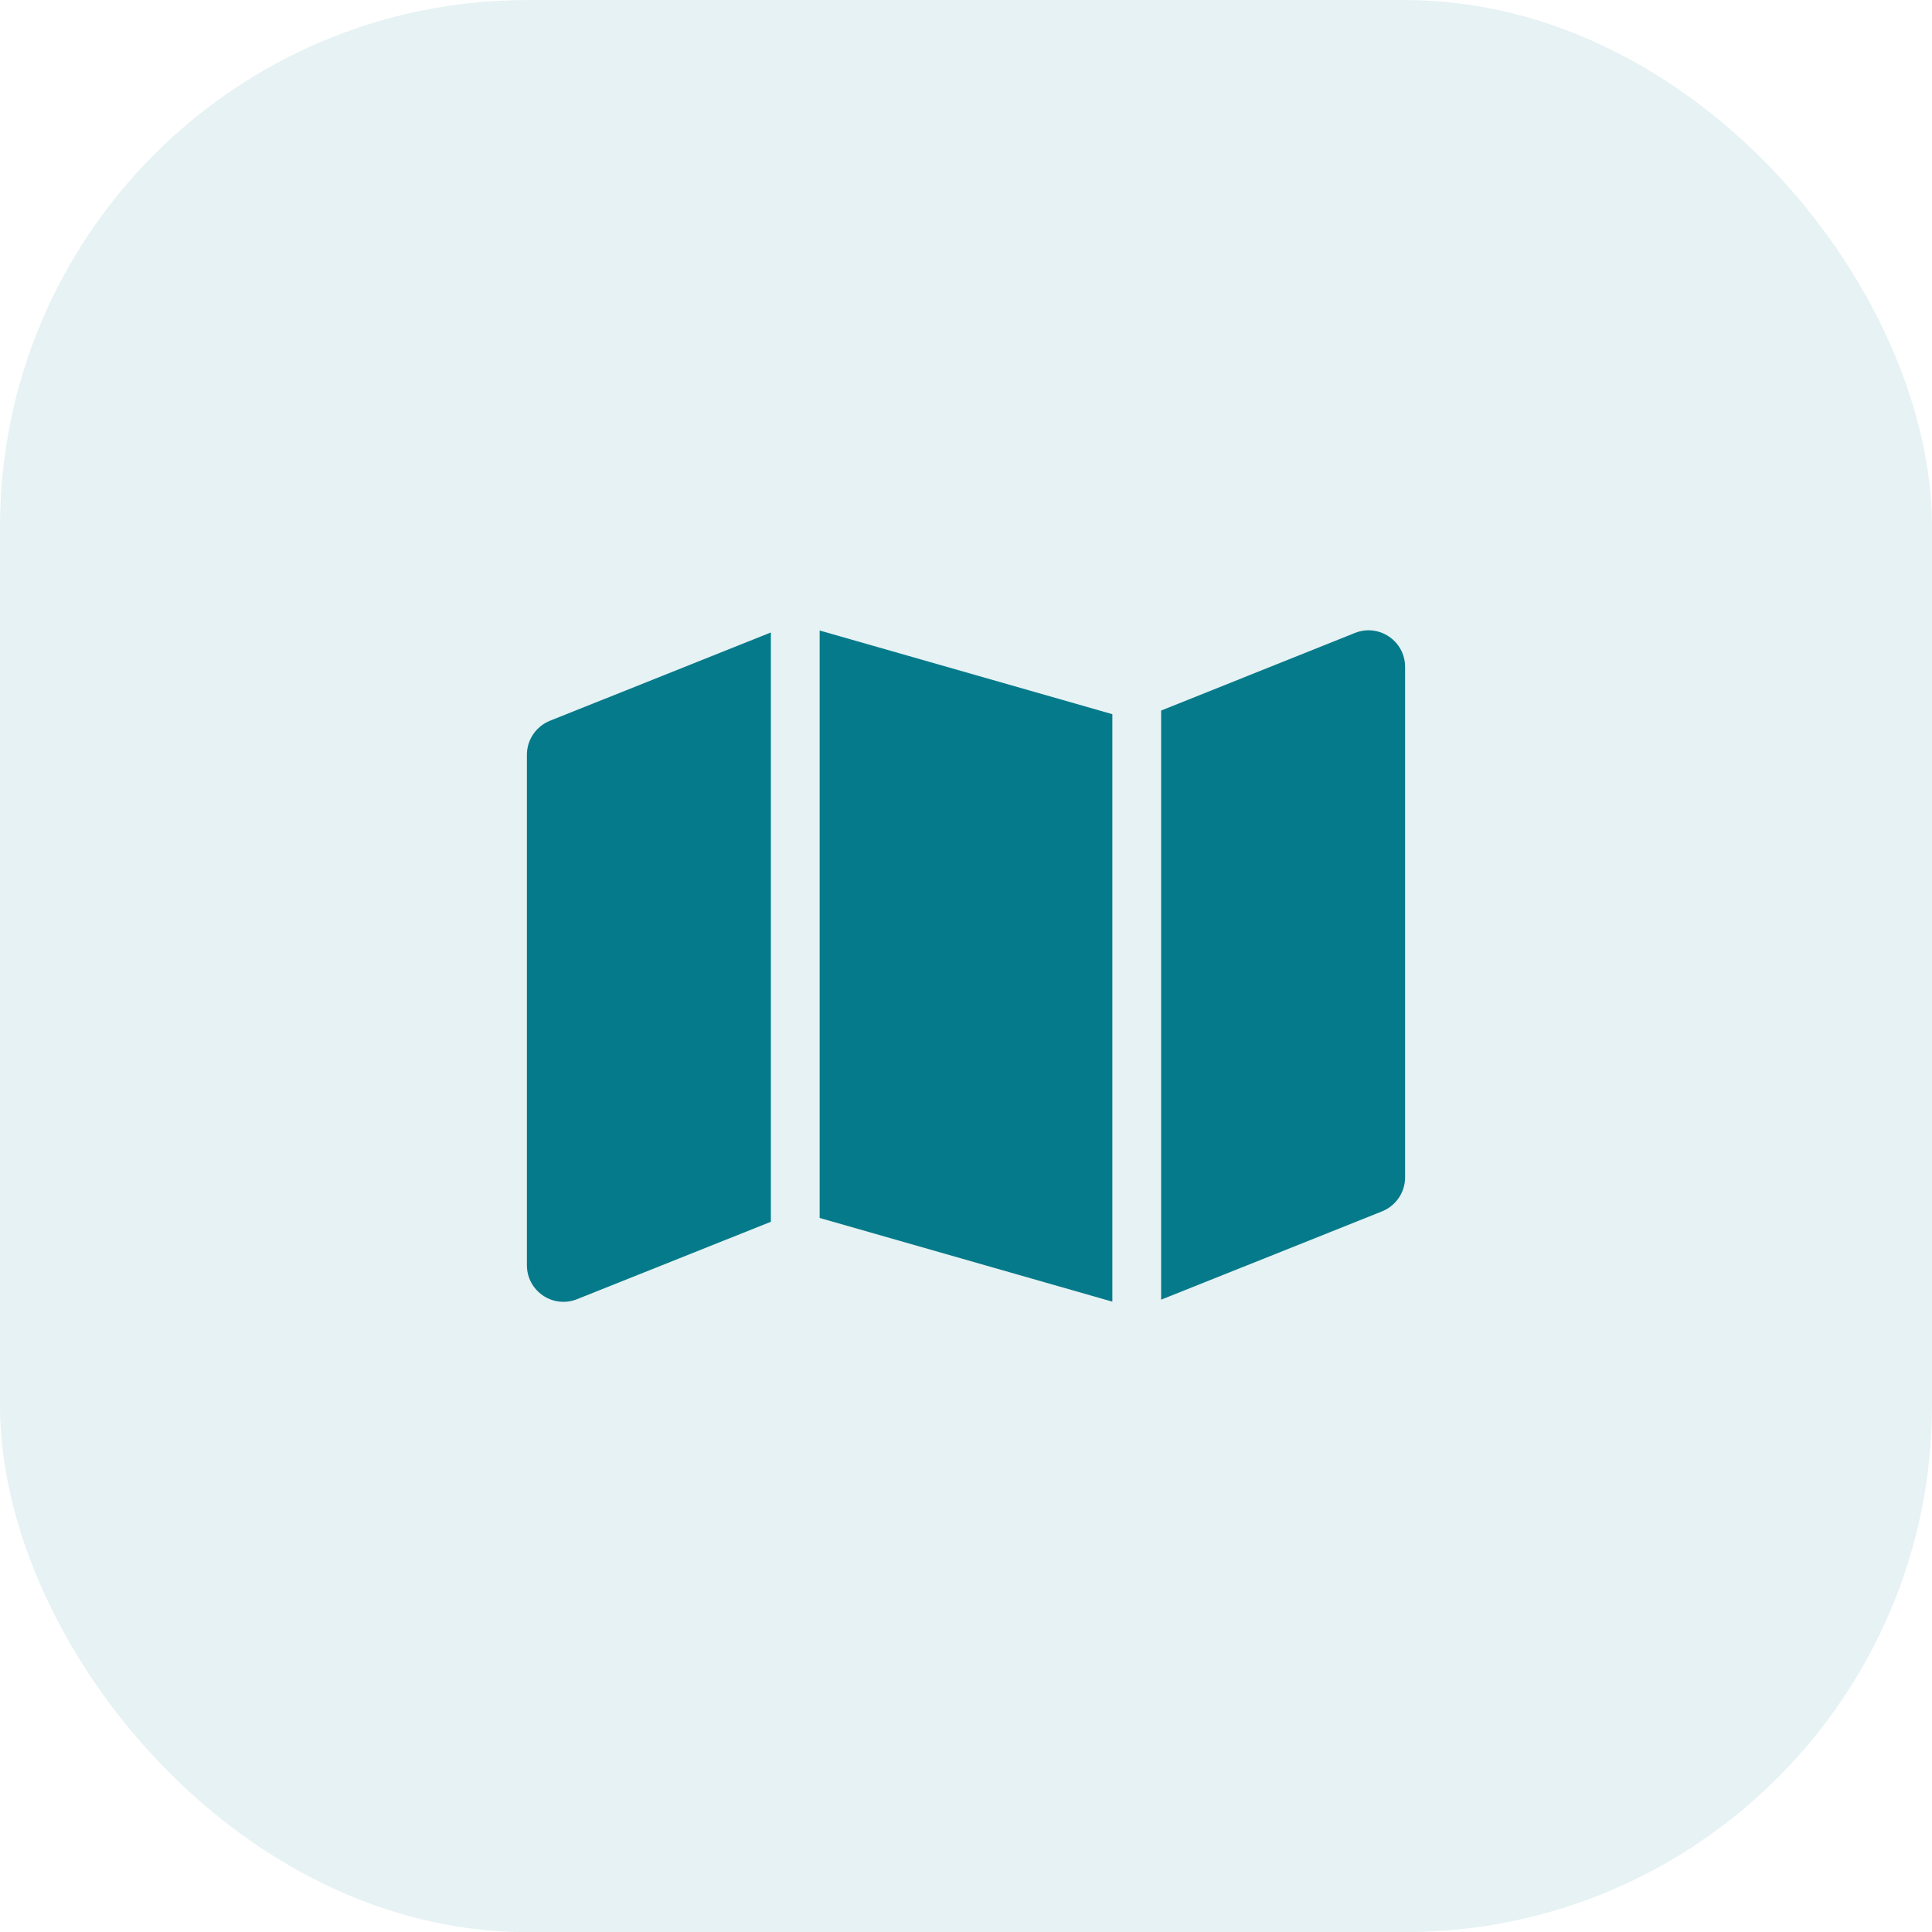
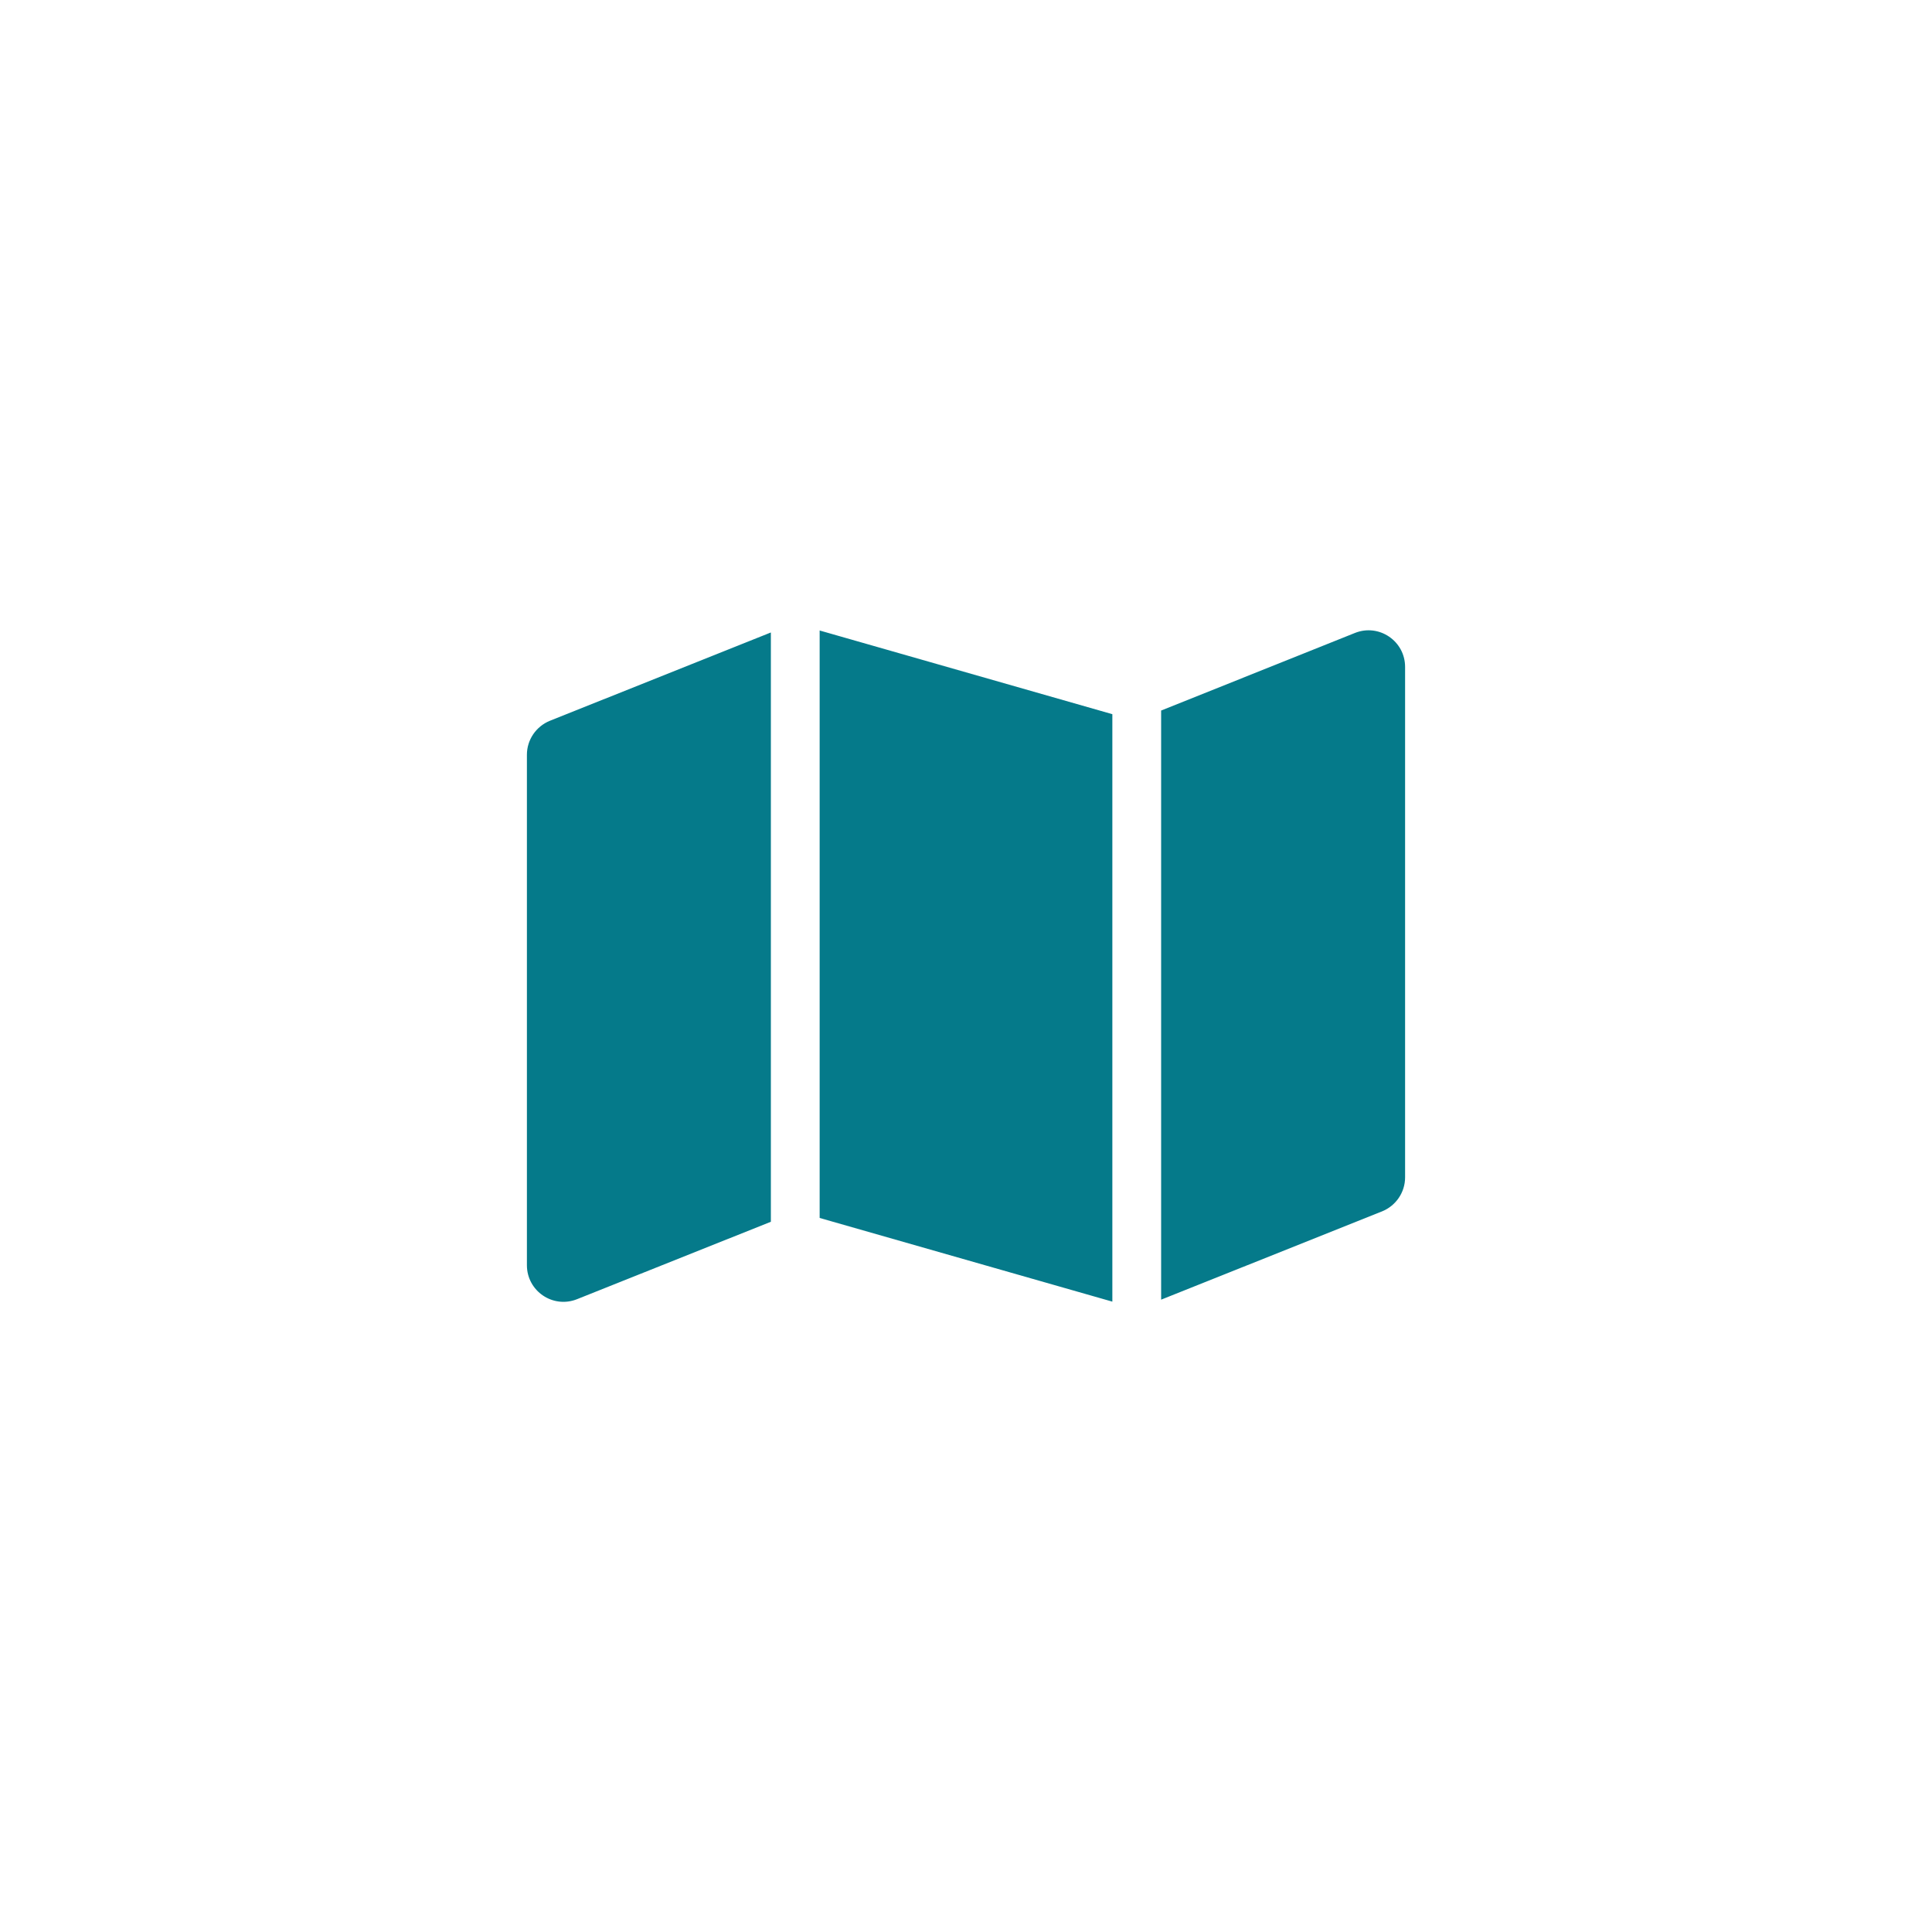
<svg xmlns="http://www.w3.org/2000/svg" width="44" height="44" viewBox="0 0 44 44" fill="none">
-   <rect y="0.002" width="44" height="44" rx="12" fill="#047A8A" fill-opacity="0.1" />
  <path d="M25.333 29.644L18.667 27.738V14.359L25.333 16.265V29.644ZM26.444 29.602V16.182L30.858 14.415C31.406 14.196 32 14.599 32 15.189V26.814C32 27.154 31.792 27.46 31.476 27.588L26.444 29.599V29.602ZM12.524 16.415L17.556 14.404V27.825L13.142 29.588C12.594 29.807 12 29.404 12 28.814V17.189C12 16.849 12.208 16.543 12.524 16.415Z" fill="#057A8A" />
</svg>